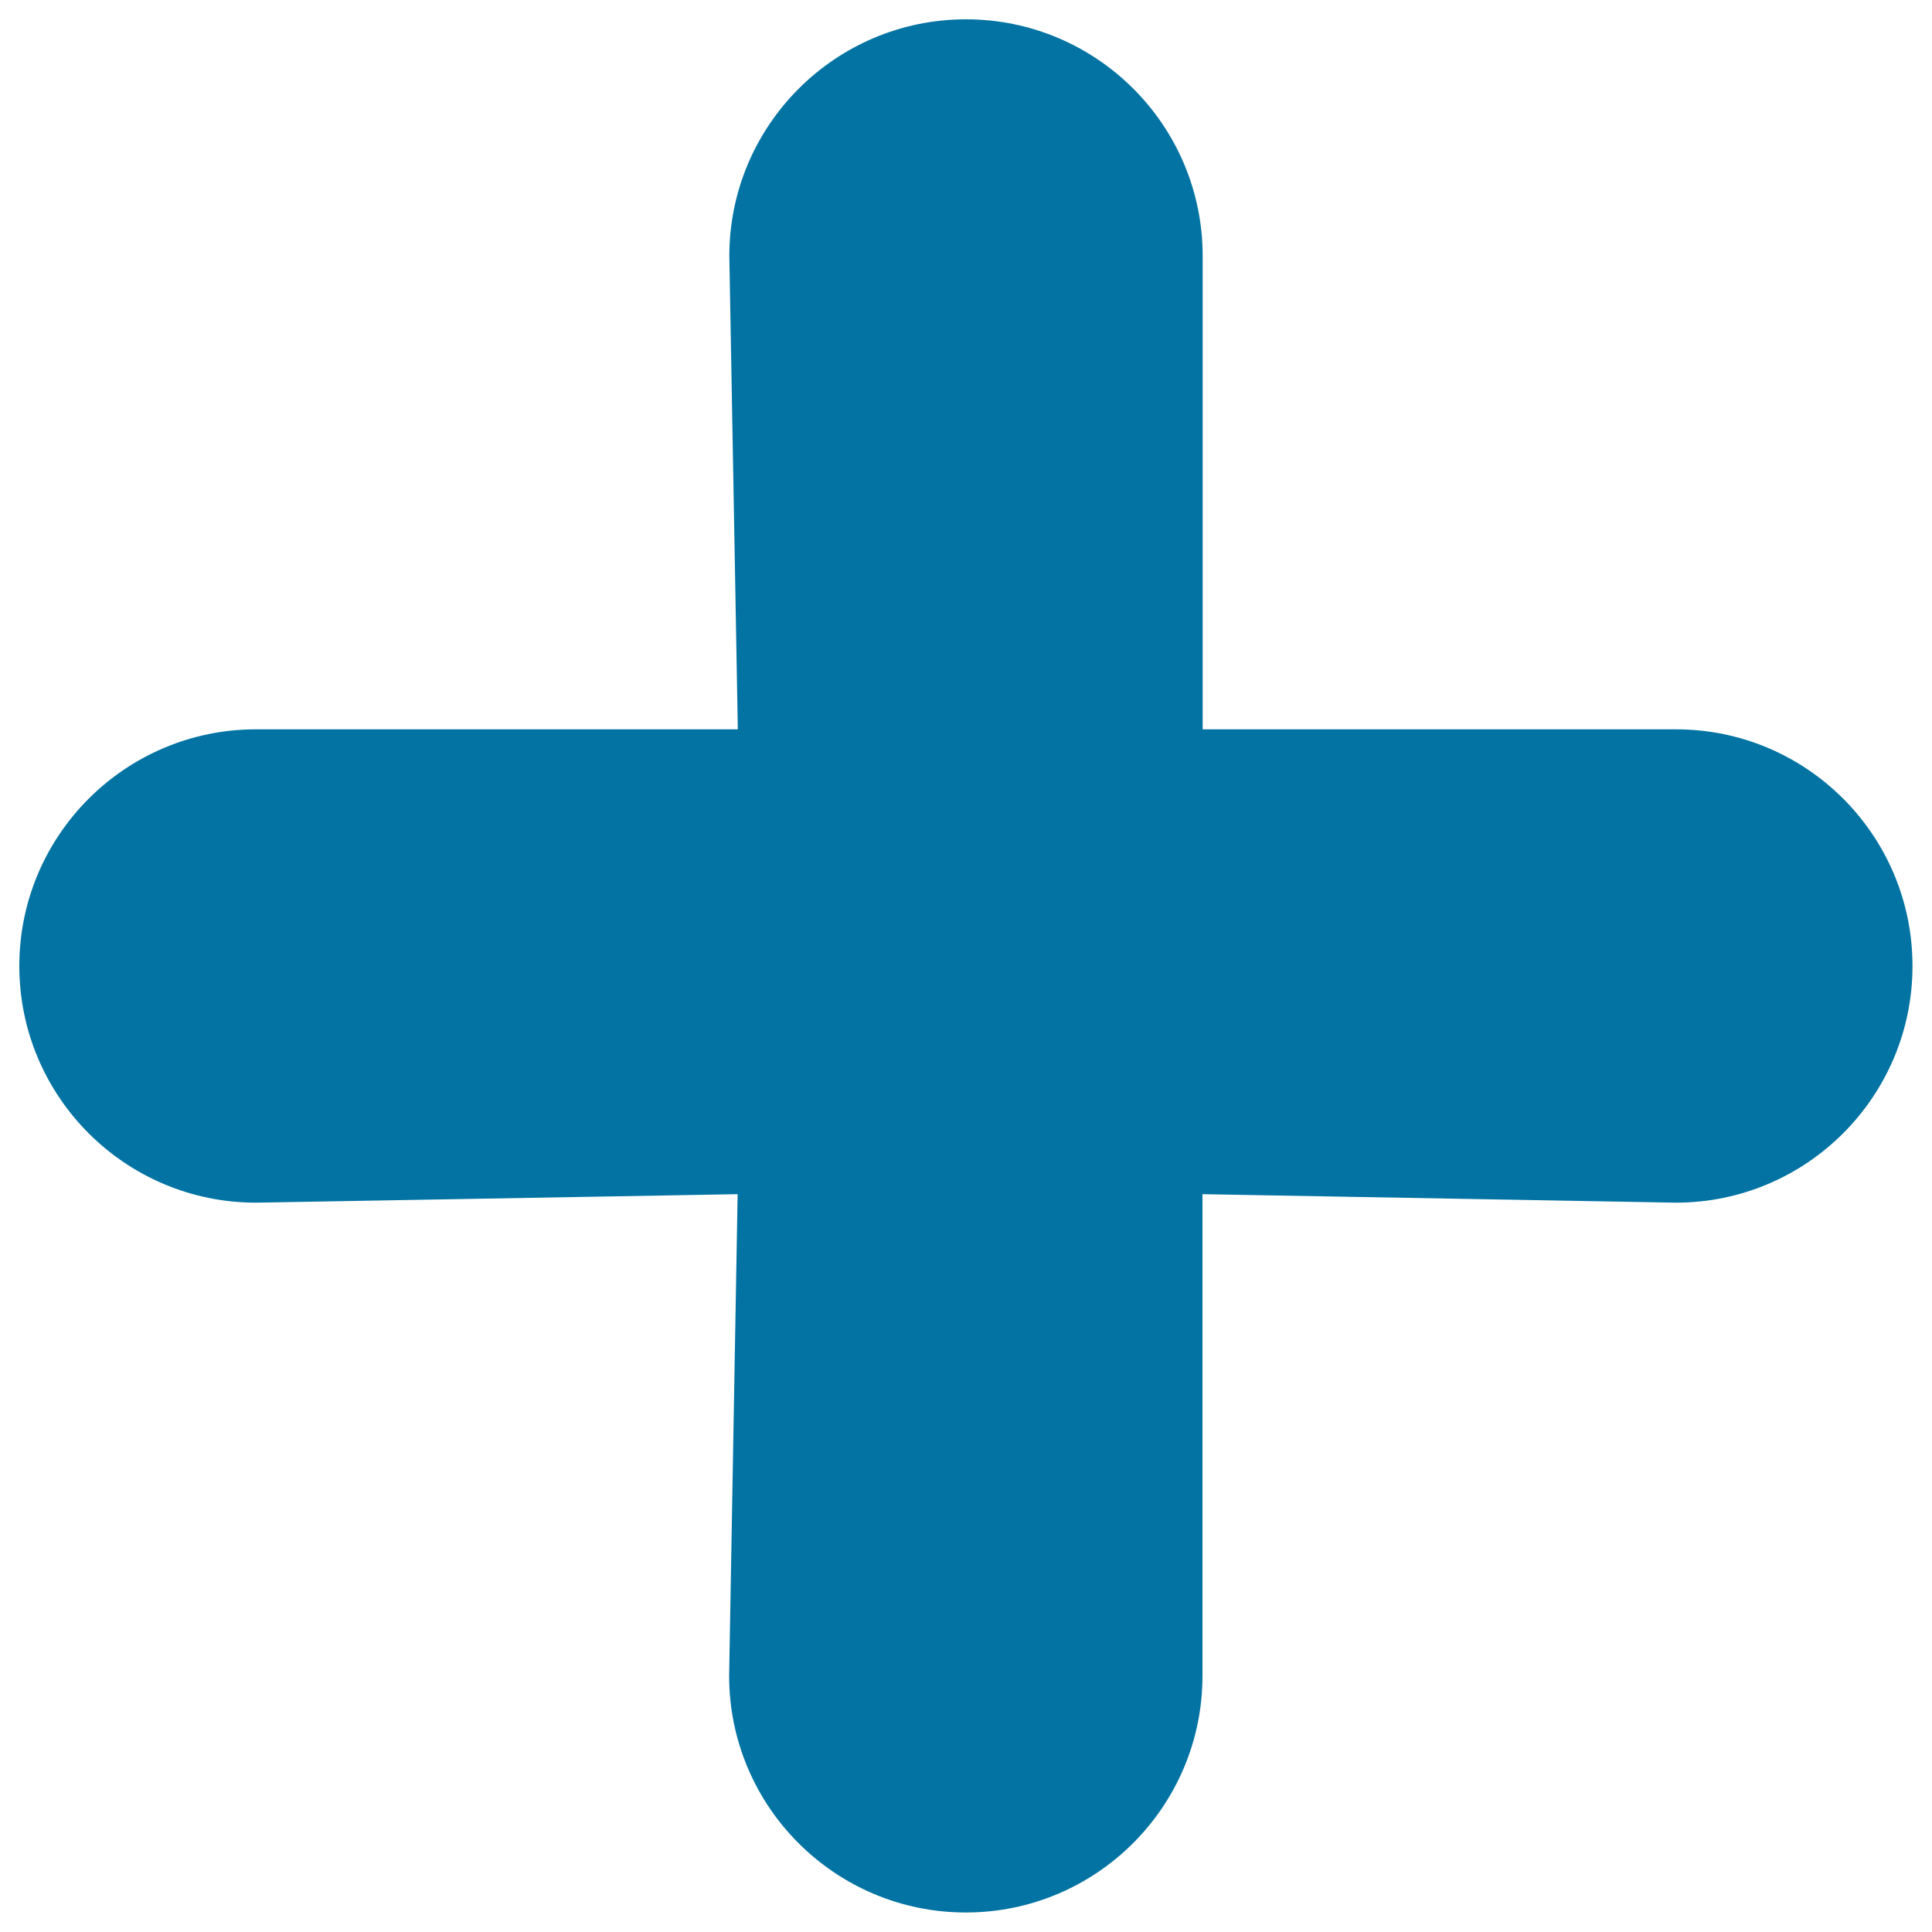
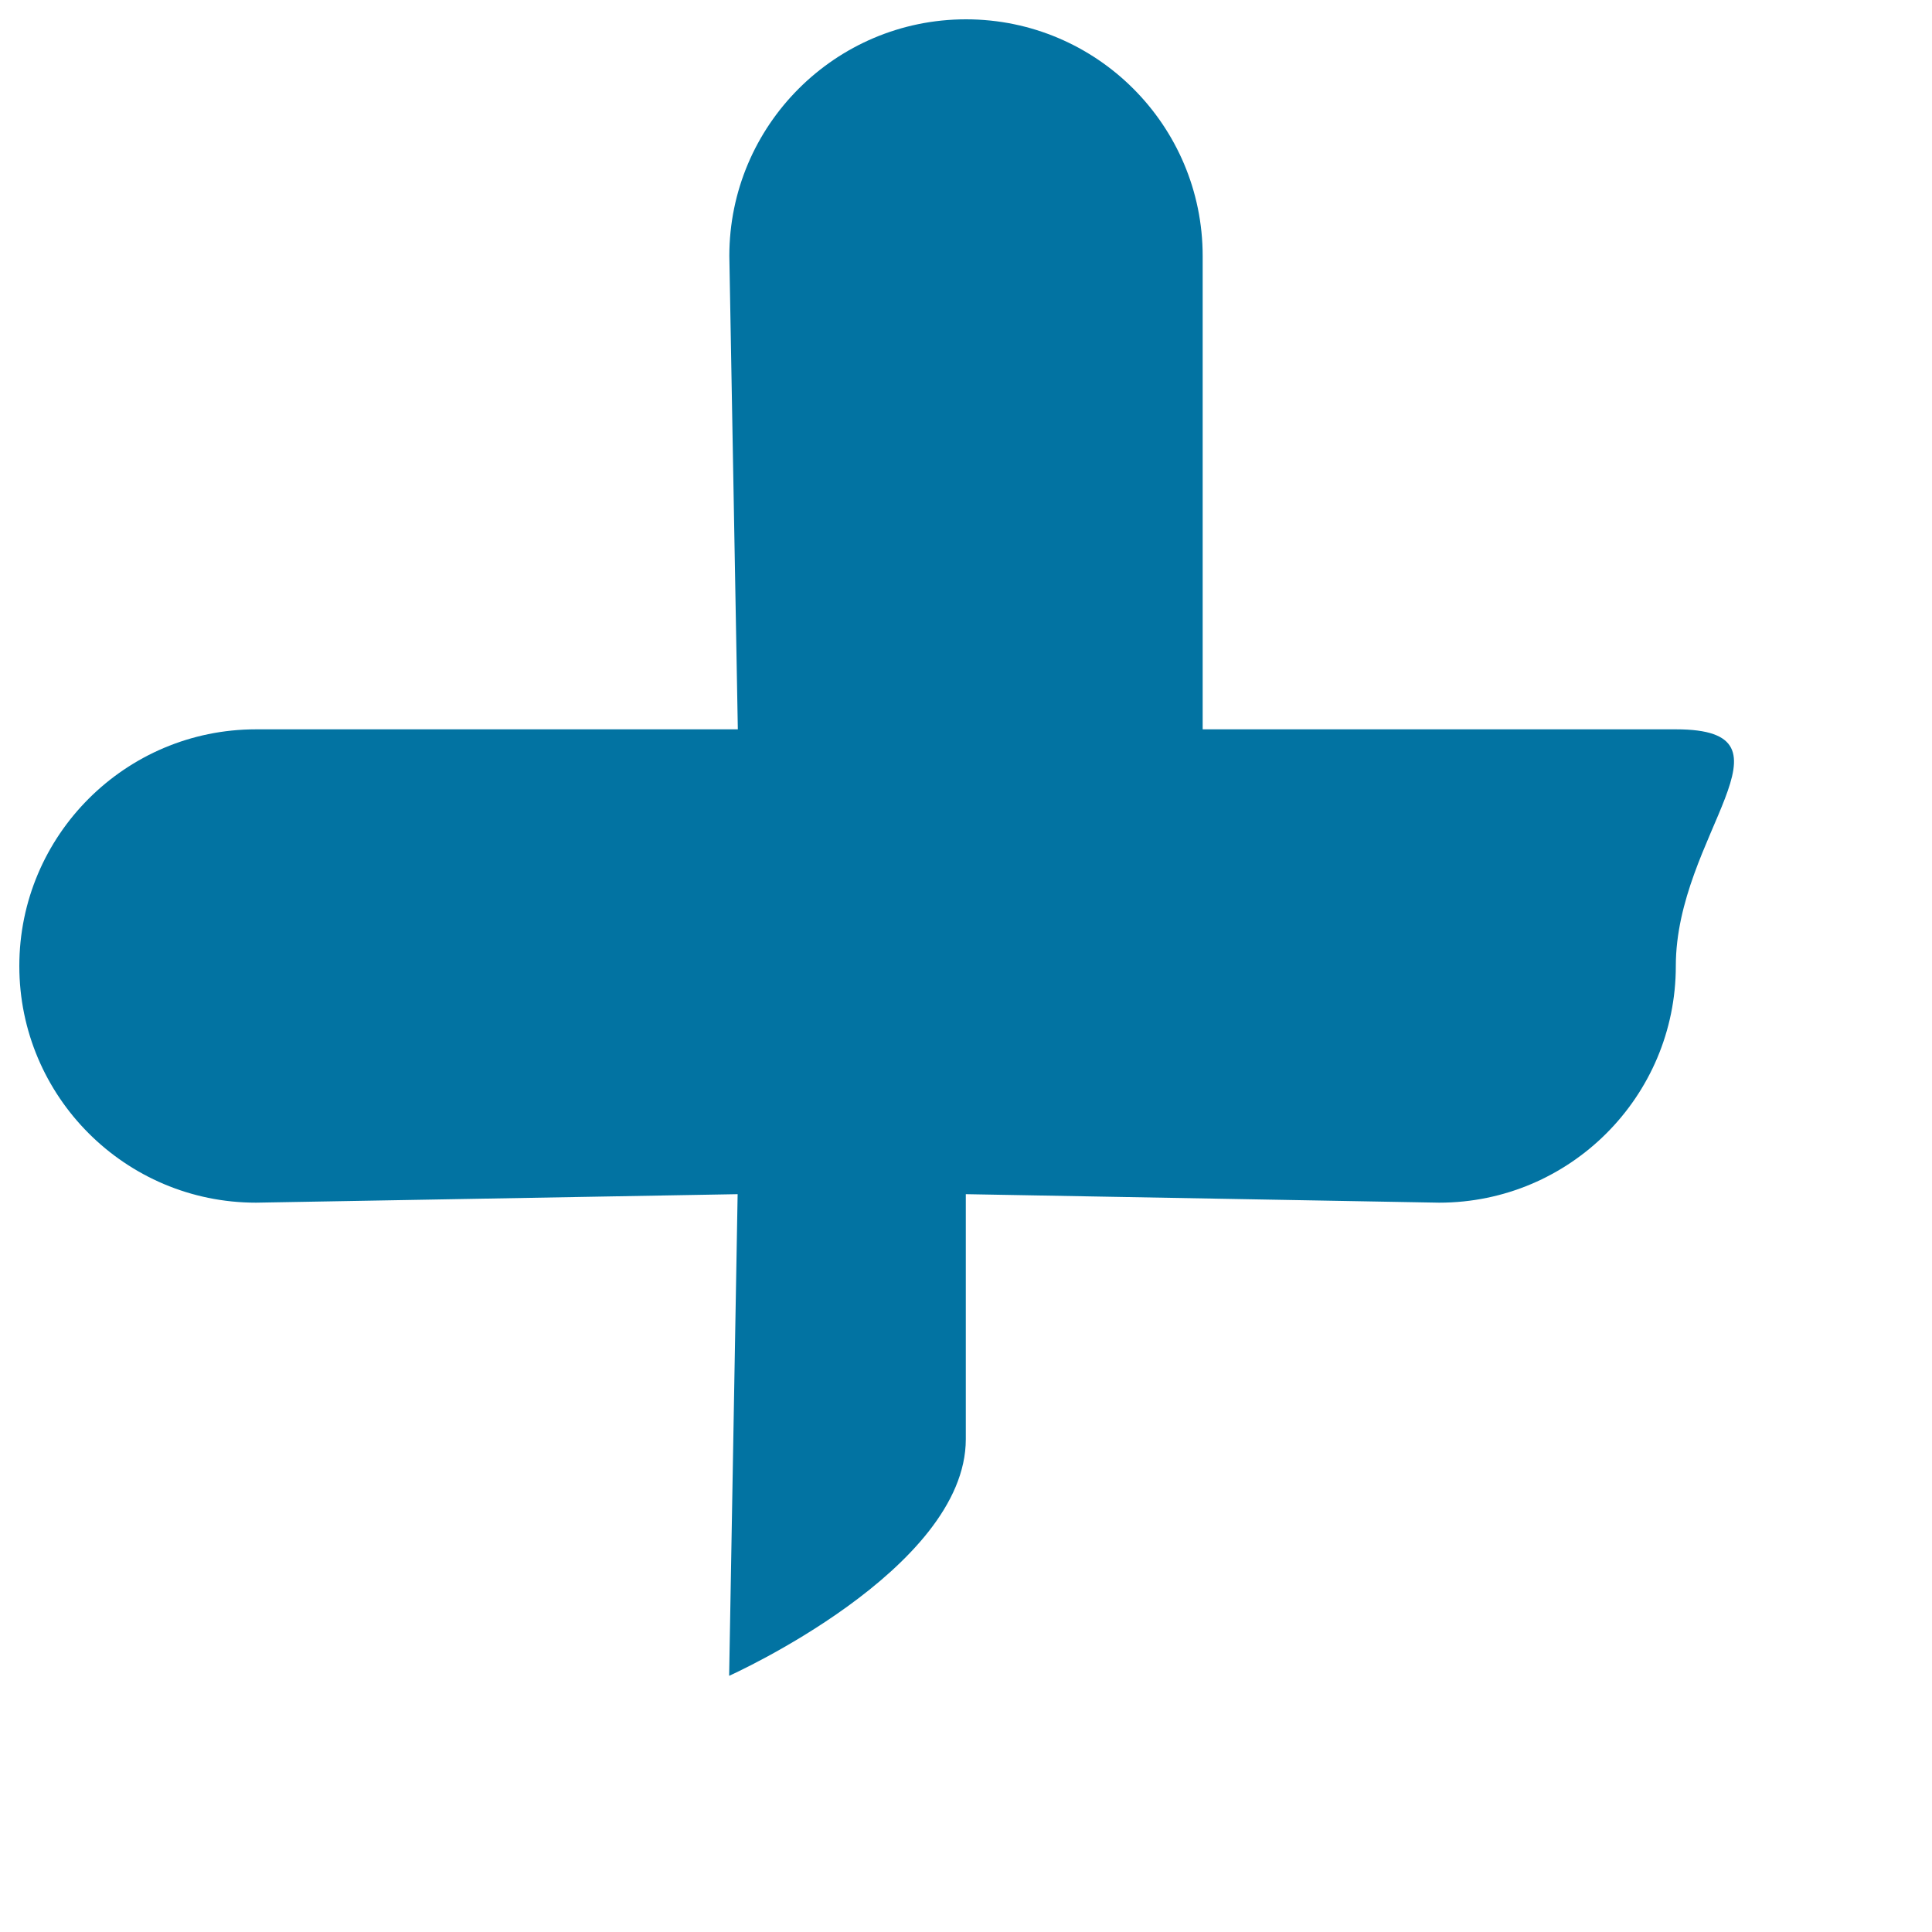
<svg xmlns="http://www.w3.org/2000/svg" viewBox="0 0 1000 1000" style="fill:#0273a2">
  <title>Plus SVG icon</title>
-   <path d="M867.5,377.5h-245v-245C622.5,64.9,567.6,10,500,10S377.5,64.9,377.5,132.5l4.4,245H132.5C64.9,377.5,10,432.4,10,500s54.9,122.5,122.5,122.5l249.3-4.4l-4.4,249.3c0,67.6,54.9,122.5,122.5,122.5s122.5-54.9,122.5-122.5V618.1l245,4.4c67.6,0,122.5-54.9,122.5-122.5S935.1,377.5,867.5,377.5z" />
+   <path d="M867.5,377.5h-245v-245C622.5,64.9,567.6,10,500,10S377.5,64.9,377.5,132.5l4.4,245H132.5C64.9,377.5,10,432.4,10,500s54.9,122.5,122.5,122.5l249.3-4.4l-4.4,249.3s122.5-54.9,122.5-122.5V618.1l245,4.4c67.6,0,122.5-54.9,122.5-122.5S935.1,377.5,867.5,377.5z" />
</svg>